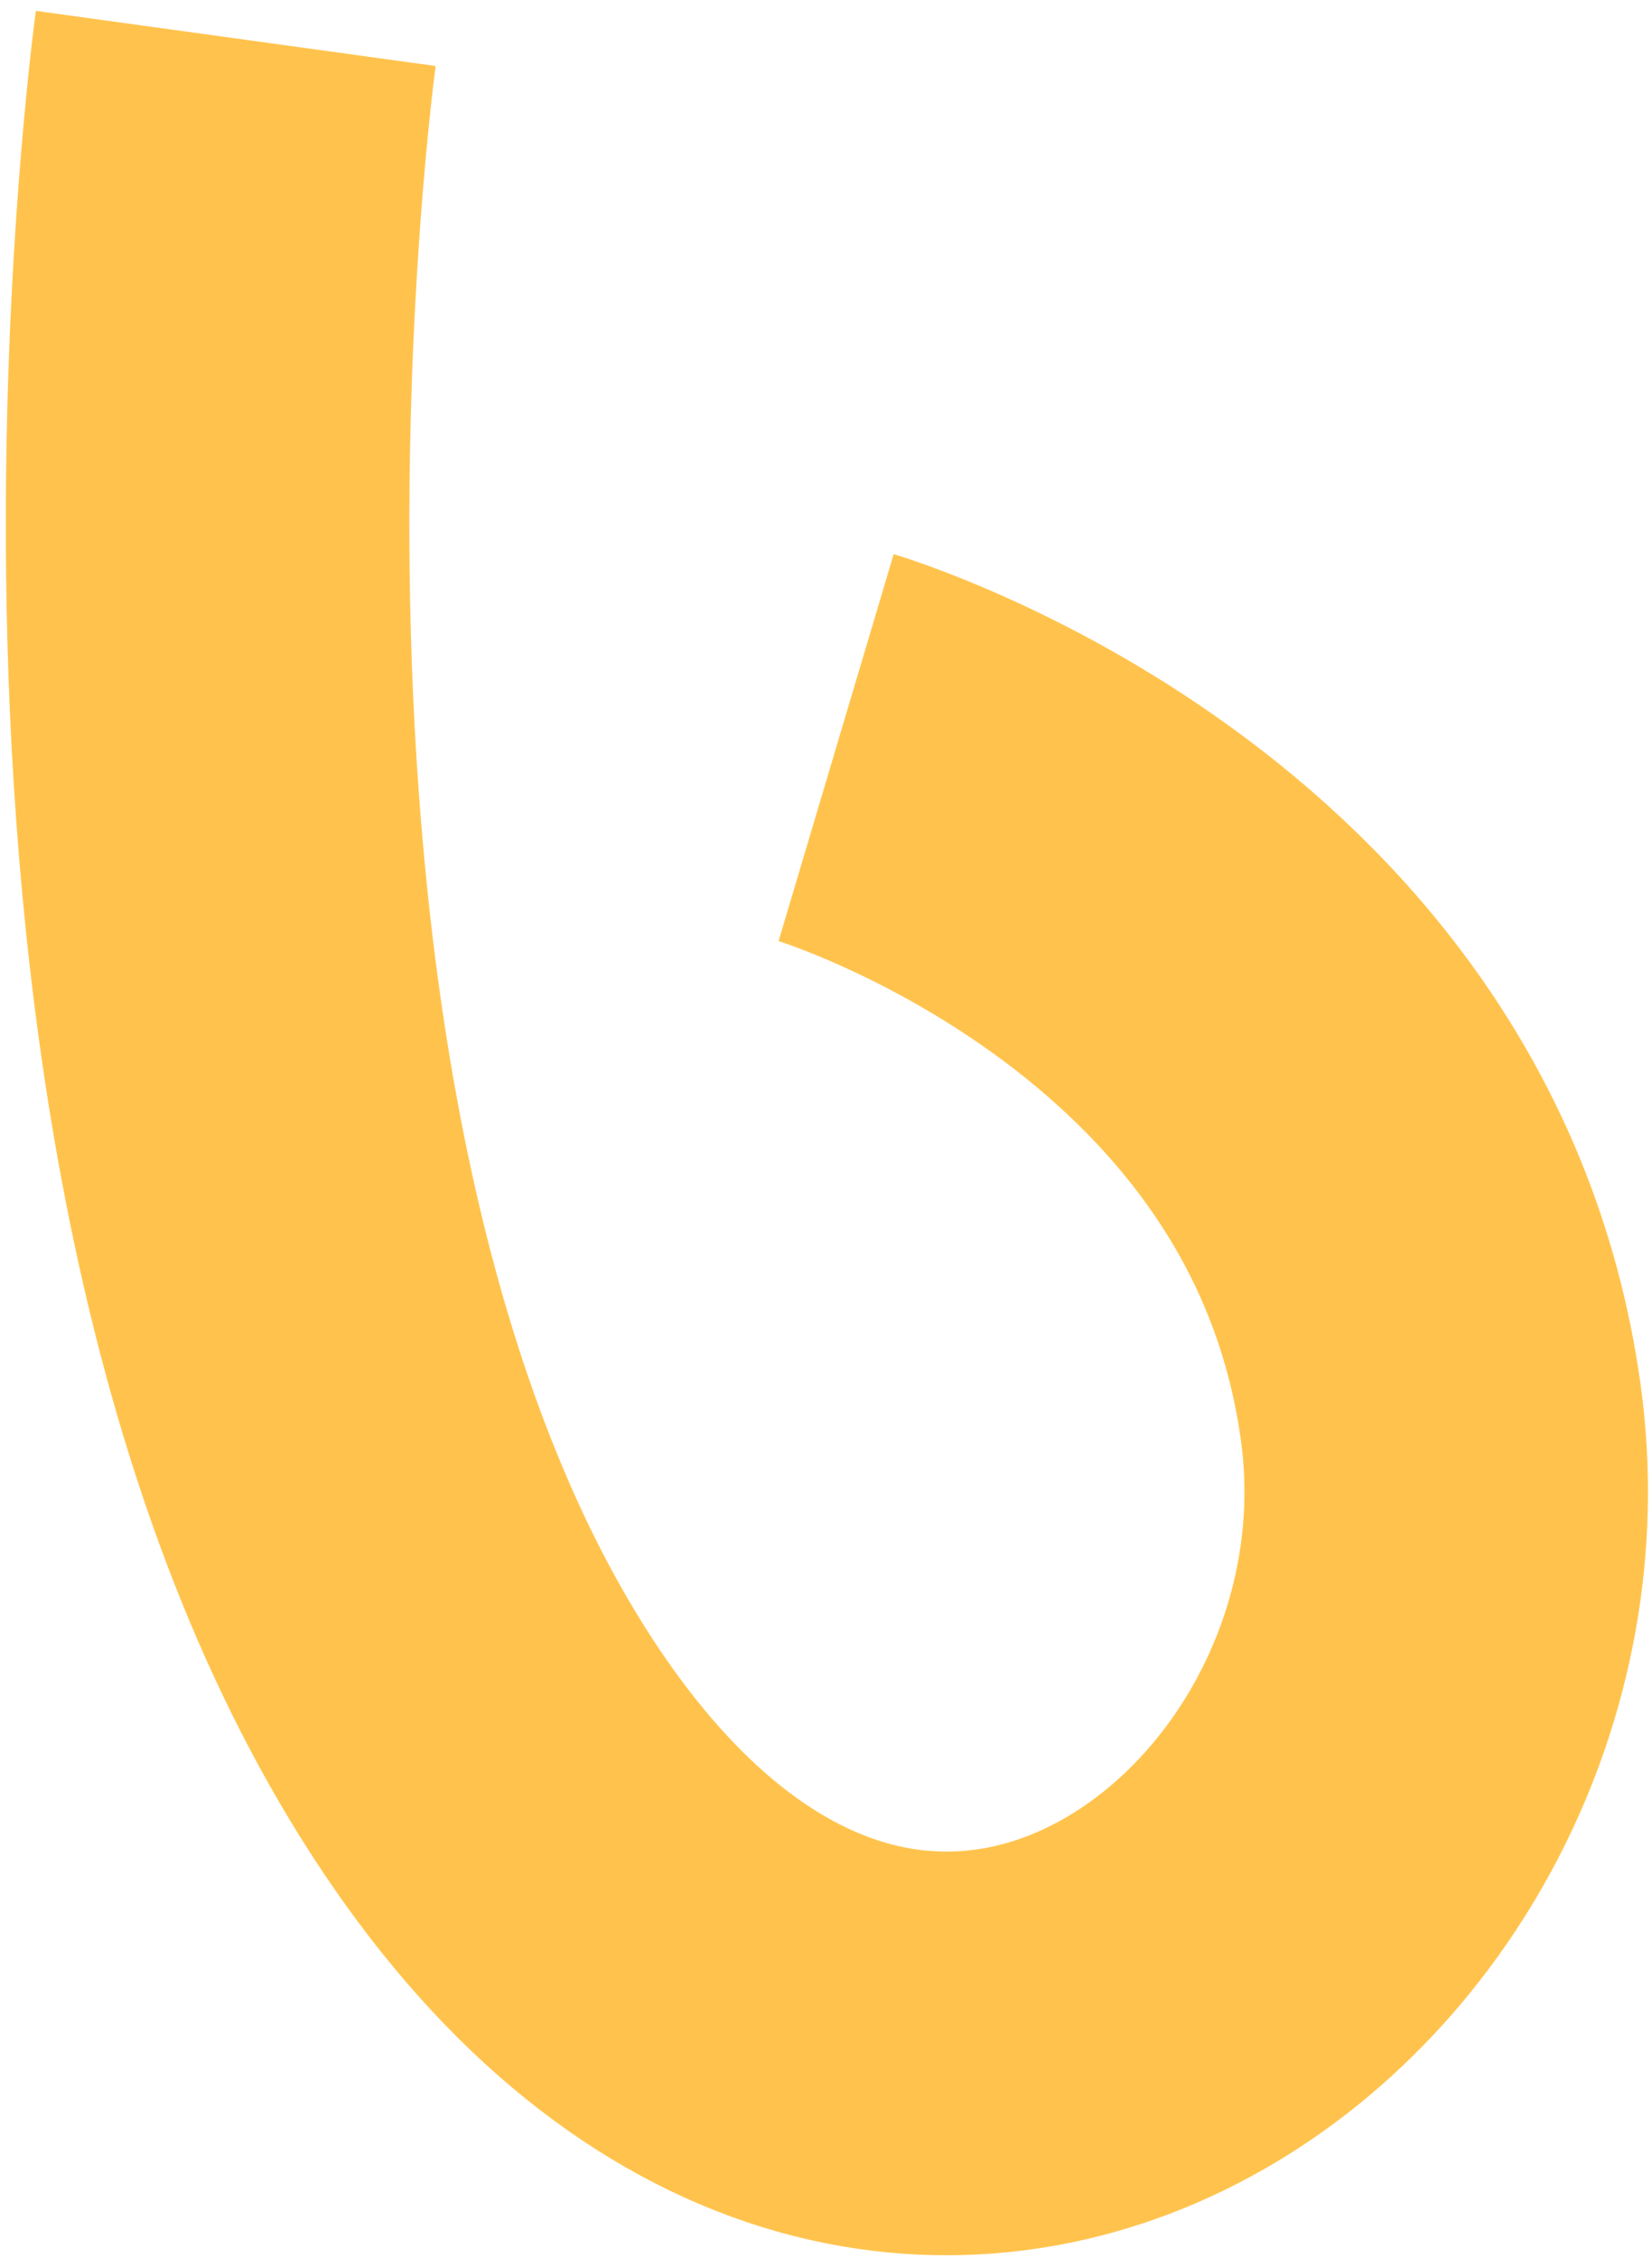
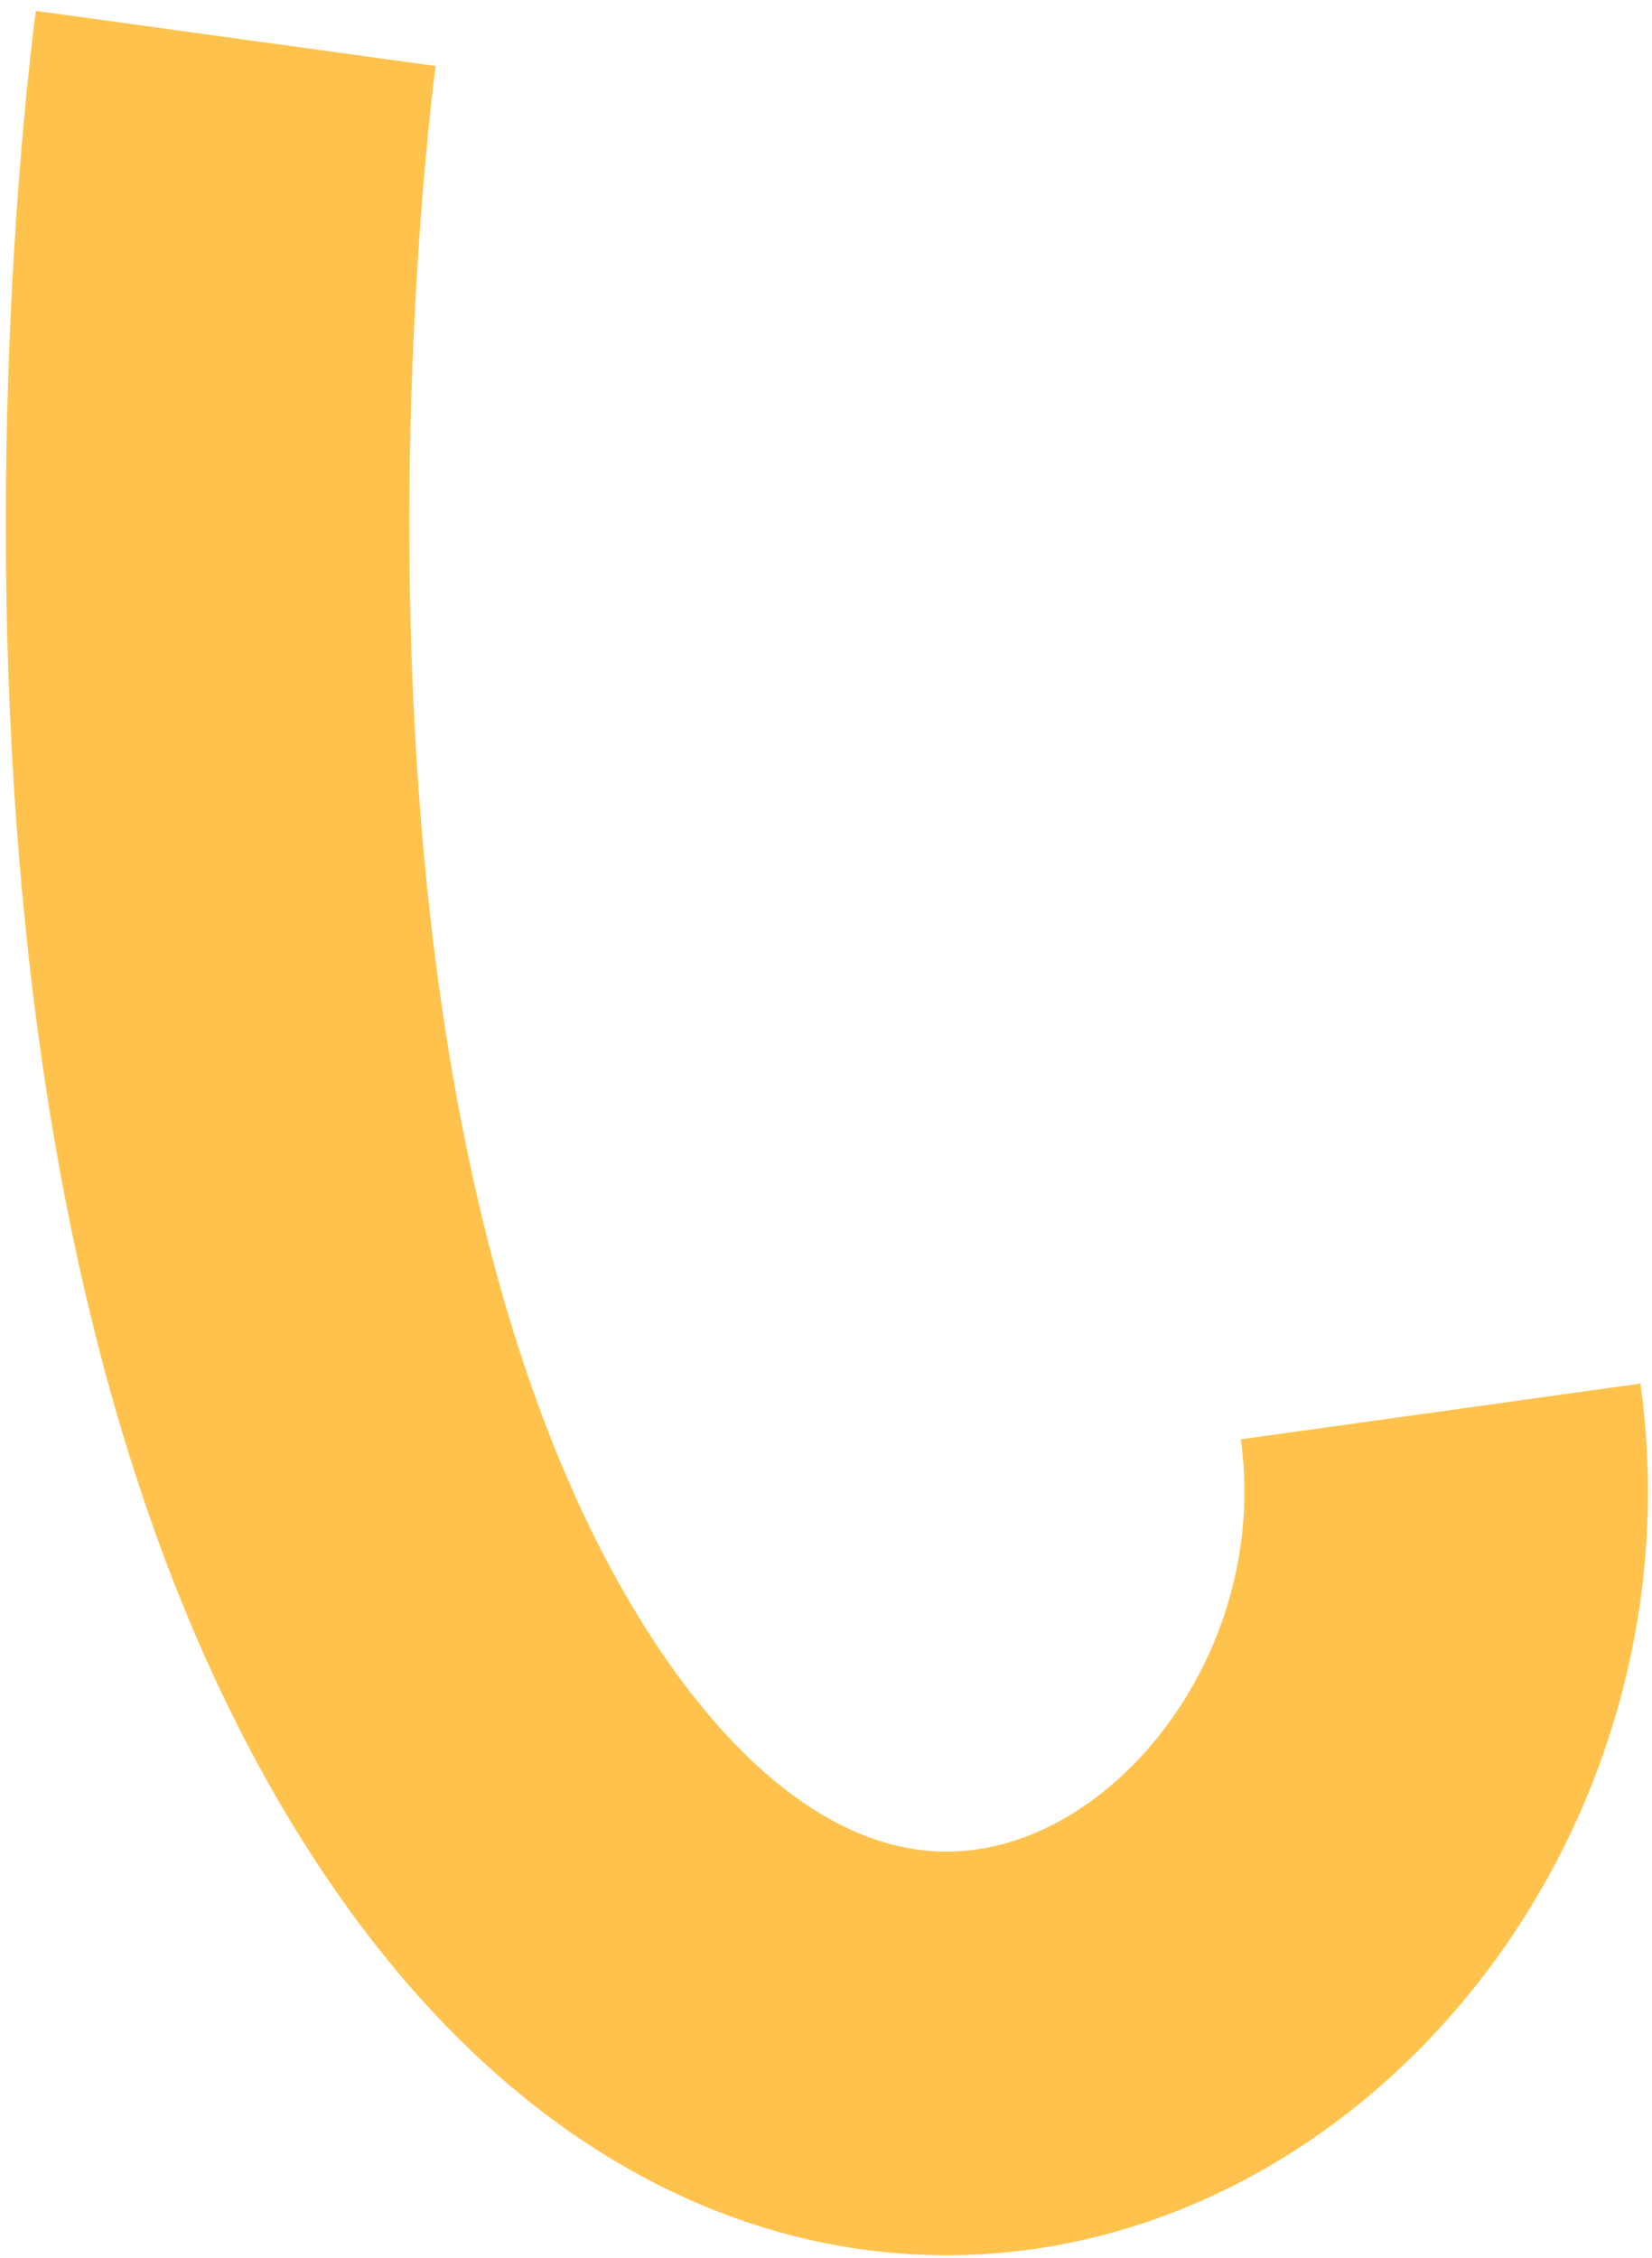
<svg xmlns="http://www.w3.org/2000/svg" width="131" height="179" viewBox="0 0 131 179" fill="none">
-   <path id="Vector" d="M18.695 3.047C18.695 3.047 6.542 91.193 38.929 139.551C71.315 187.91 119.823 151.915 114.238 111.89C108.652 71.865 66.303 59.265 66.303 59.265" stroke="#FFC34D" stroke-width="32" stroke-miterlimit="10" />
+   <path id="Vector" d="M18.695 3.047C18.695 3.047 6.542 91.193 38.929 139.551C71.315 187.91 119.823 151.915 114.238 111.89" stroke="#FFC34D" stroke-width="32" stroke-miterlimit="10" />
</svg>